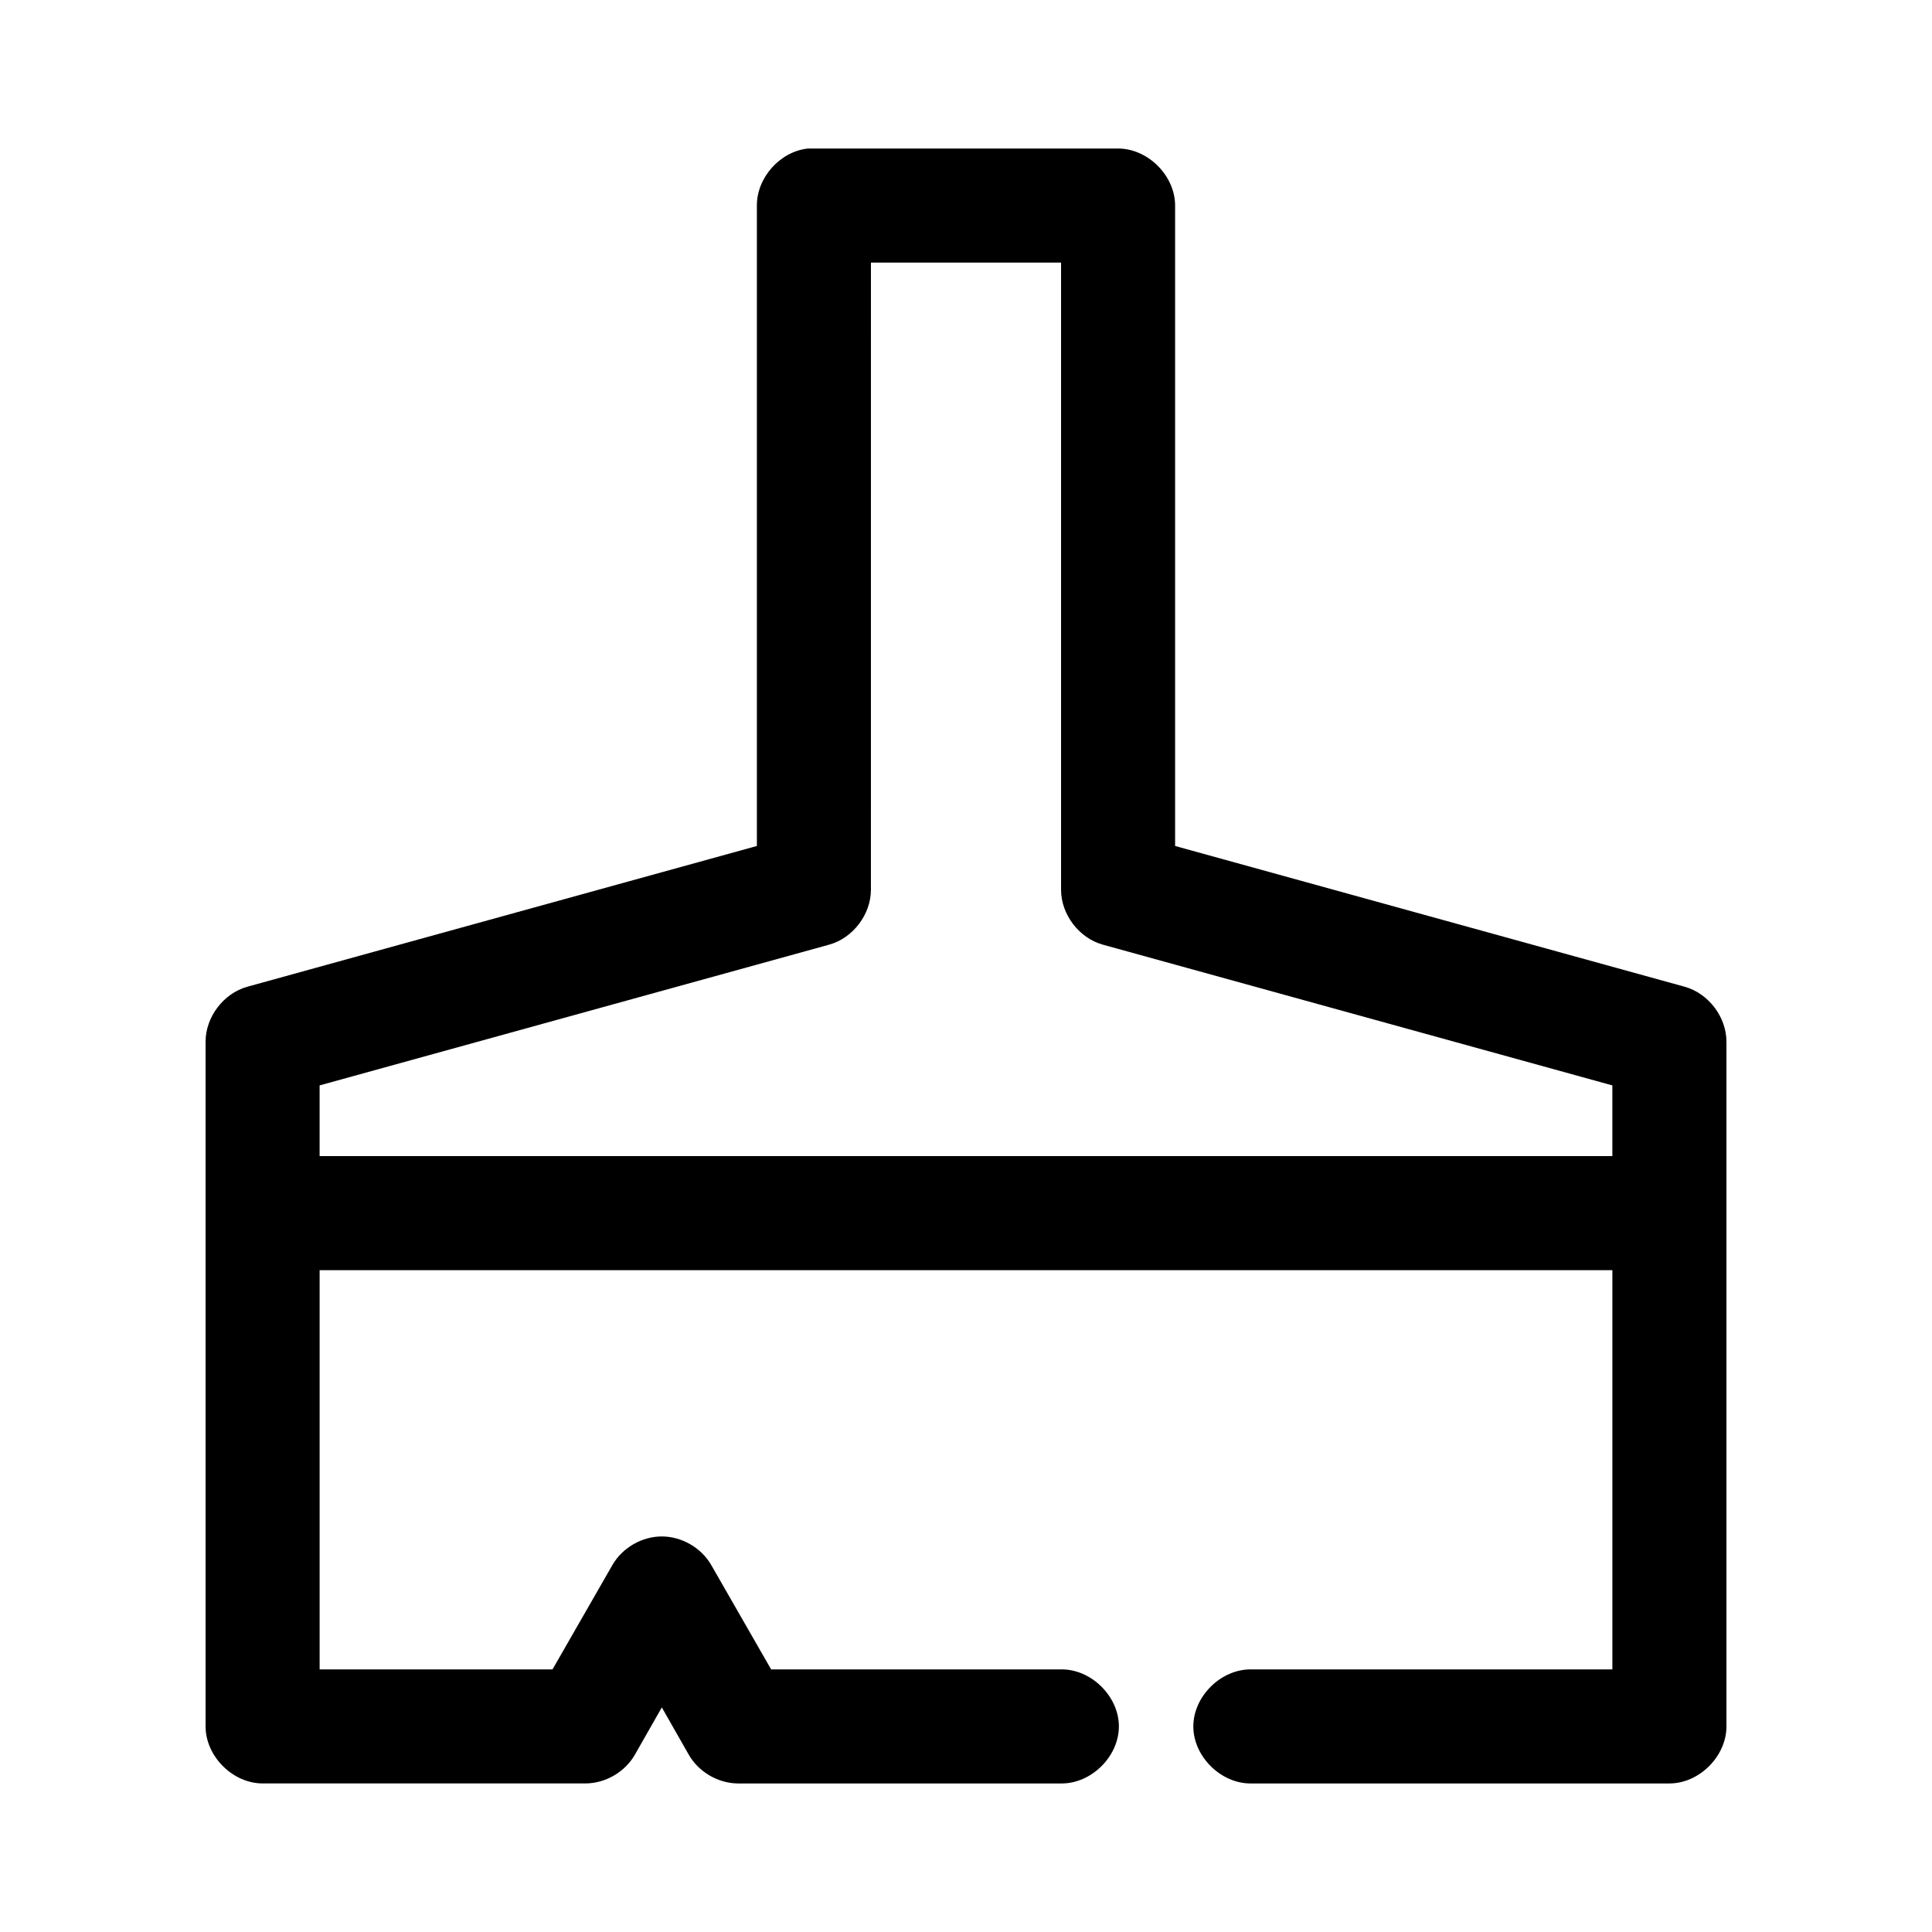
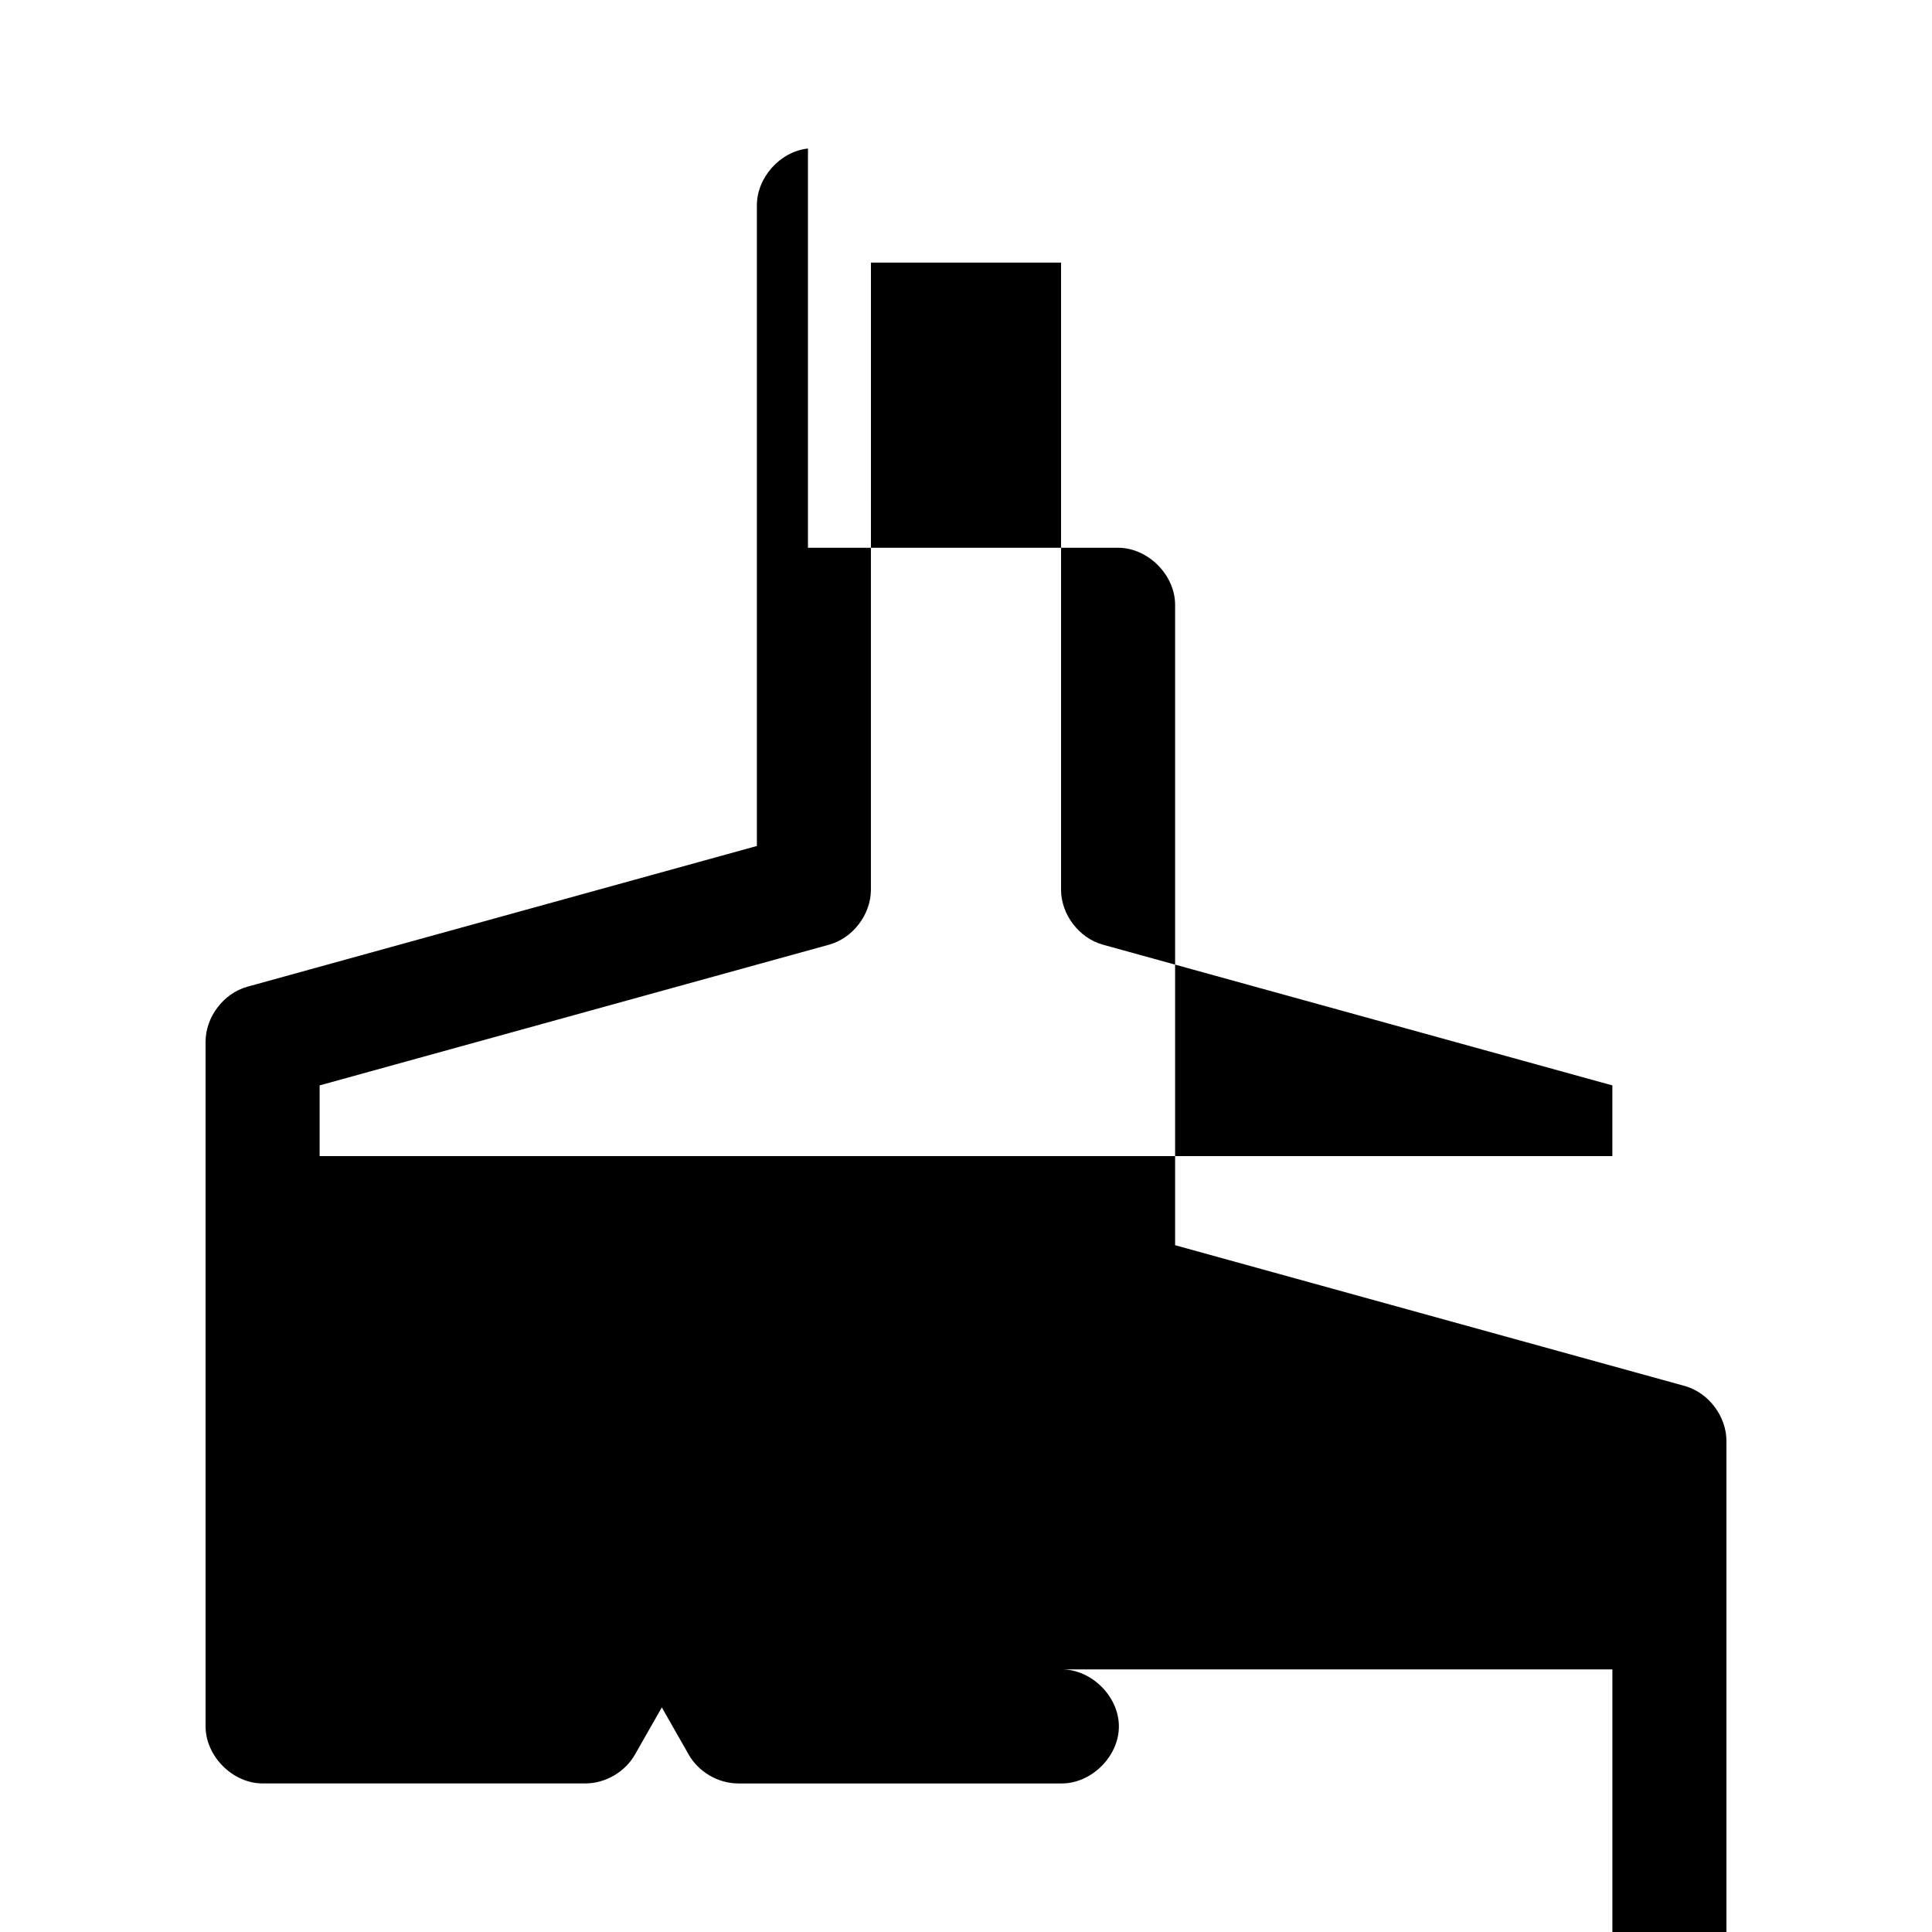
<svg xmlns="http://www.w3.org/2000/svg" fill="#000000" width="800px" height="800px" version="1.1" viewBox="144 144 512 512">
-   <path d="m358.12 183.36c-7.375 0.773-13.578 7.699-13.539 15.113v169.72l-135.08 37.312c-6.316 1.777-11.059 8.078-11.02 14.641v181.37c0 7.914 7.199 15.113 15.113 15.113h85.648c5.301-0.051 10.473-3.094 13.066-7.715l7.082-12.434 7.086 12.438c2.594 4.621 7.769 7.676 13.066 7.715h85.648c7.984 0.109 15.328-7.129 15.328-15.113 0-7.984-7.344-15.227-15.328-15.113h-76.832l-15.902-27.711c-2.644-4.547-7.809-7.519-13.066-7.519-5.262 0-10.422 2.969-13.066 7.519l-15.902 27.711h-61.715v-105.8h342.59v105.8h-95.723c-7.984-0.109-15.328 7.129-15.328 15.113 0 7.984 7.344 15.227 15.328 15.113h110.84c7.914 0 15.113-7.199 15.113-15.113v-181.37c0.039-6.562-4.703-12.863-11.02-14.641l-135.09-37.316v-169.72c0-7.914-7.199-15.113-15.113-15.113h-82.184zm16.688 30.227h50.383v166.26c0.027 6.512 4.754 12.723 11.02 14.484l135.08 37.312v18.734h-342.59v-18.734l135.08-37.312c6.266-1.762 10.992-7.973 11.02-14.484z" />
+   <path d="m358.12 183.36c-7.375 0.773-13.578 7.699-13.539 15.113v169.72l-135.08 37.312c-6.316 1.777-11.059 8.078-11.02 14.641v181.37c0 7.914 7.199 15.113 15.113 15.113h85.648c5.301-0.051 10.473-3.094 13.066-7.715l7.082-12.434 7.086 12.438c2.594 4.621 7.769 7.676 13.066 7.715h85.648c7.984 0.109 15.328-7.129 15.328-15.113 0-7.984-7.344-15.227-15.328-15.113h-76.832l-15.902-27.711c-2.644-4.547-7.809-7.519-13.066-7.519-5.262 0-10.422 2.969-13.066 7.519l-15.902 27.711h-61.715h342.59v105.8h-95.723c-7.984-0.109-15.328 7.129-15.328 15.113 0 7.984 7.344 15.227 15.328 15.113h110.84c7.914 0 15.113-7.199 15.113-15.113v-181.37c0.039-6.562-4.703-12.863-11.02-14.641l-135.09-37.316v-169.72c0-7.914-7.199-15.113-15.113-15.113h-82.184zm16.688 30.227h50.383v166.26c0.027 6.512 4.754 12.723 11.02 14.484l135.08 37.312v18.734h-342.59v-18.734l135.08-37.312c6.266-1.762 10.992-7.973 11.02-14.484z" />
</svg>